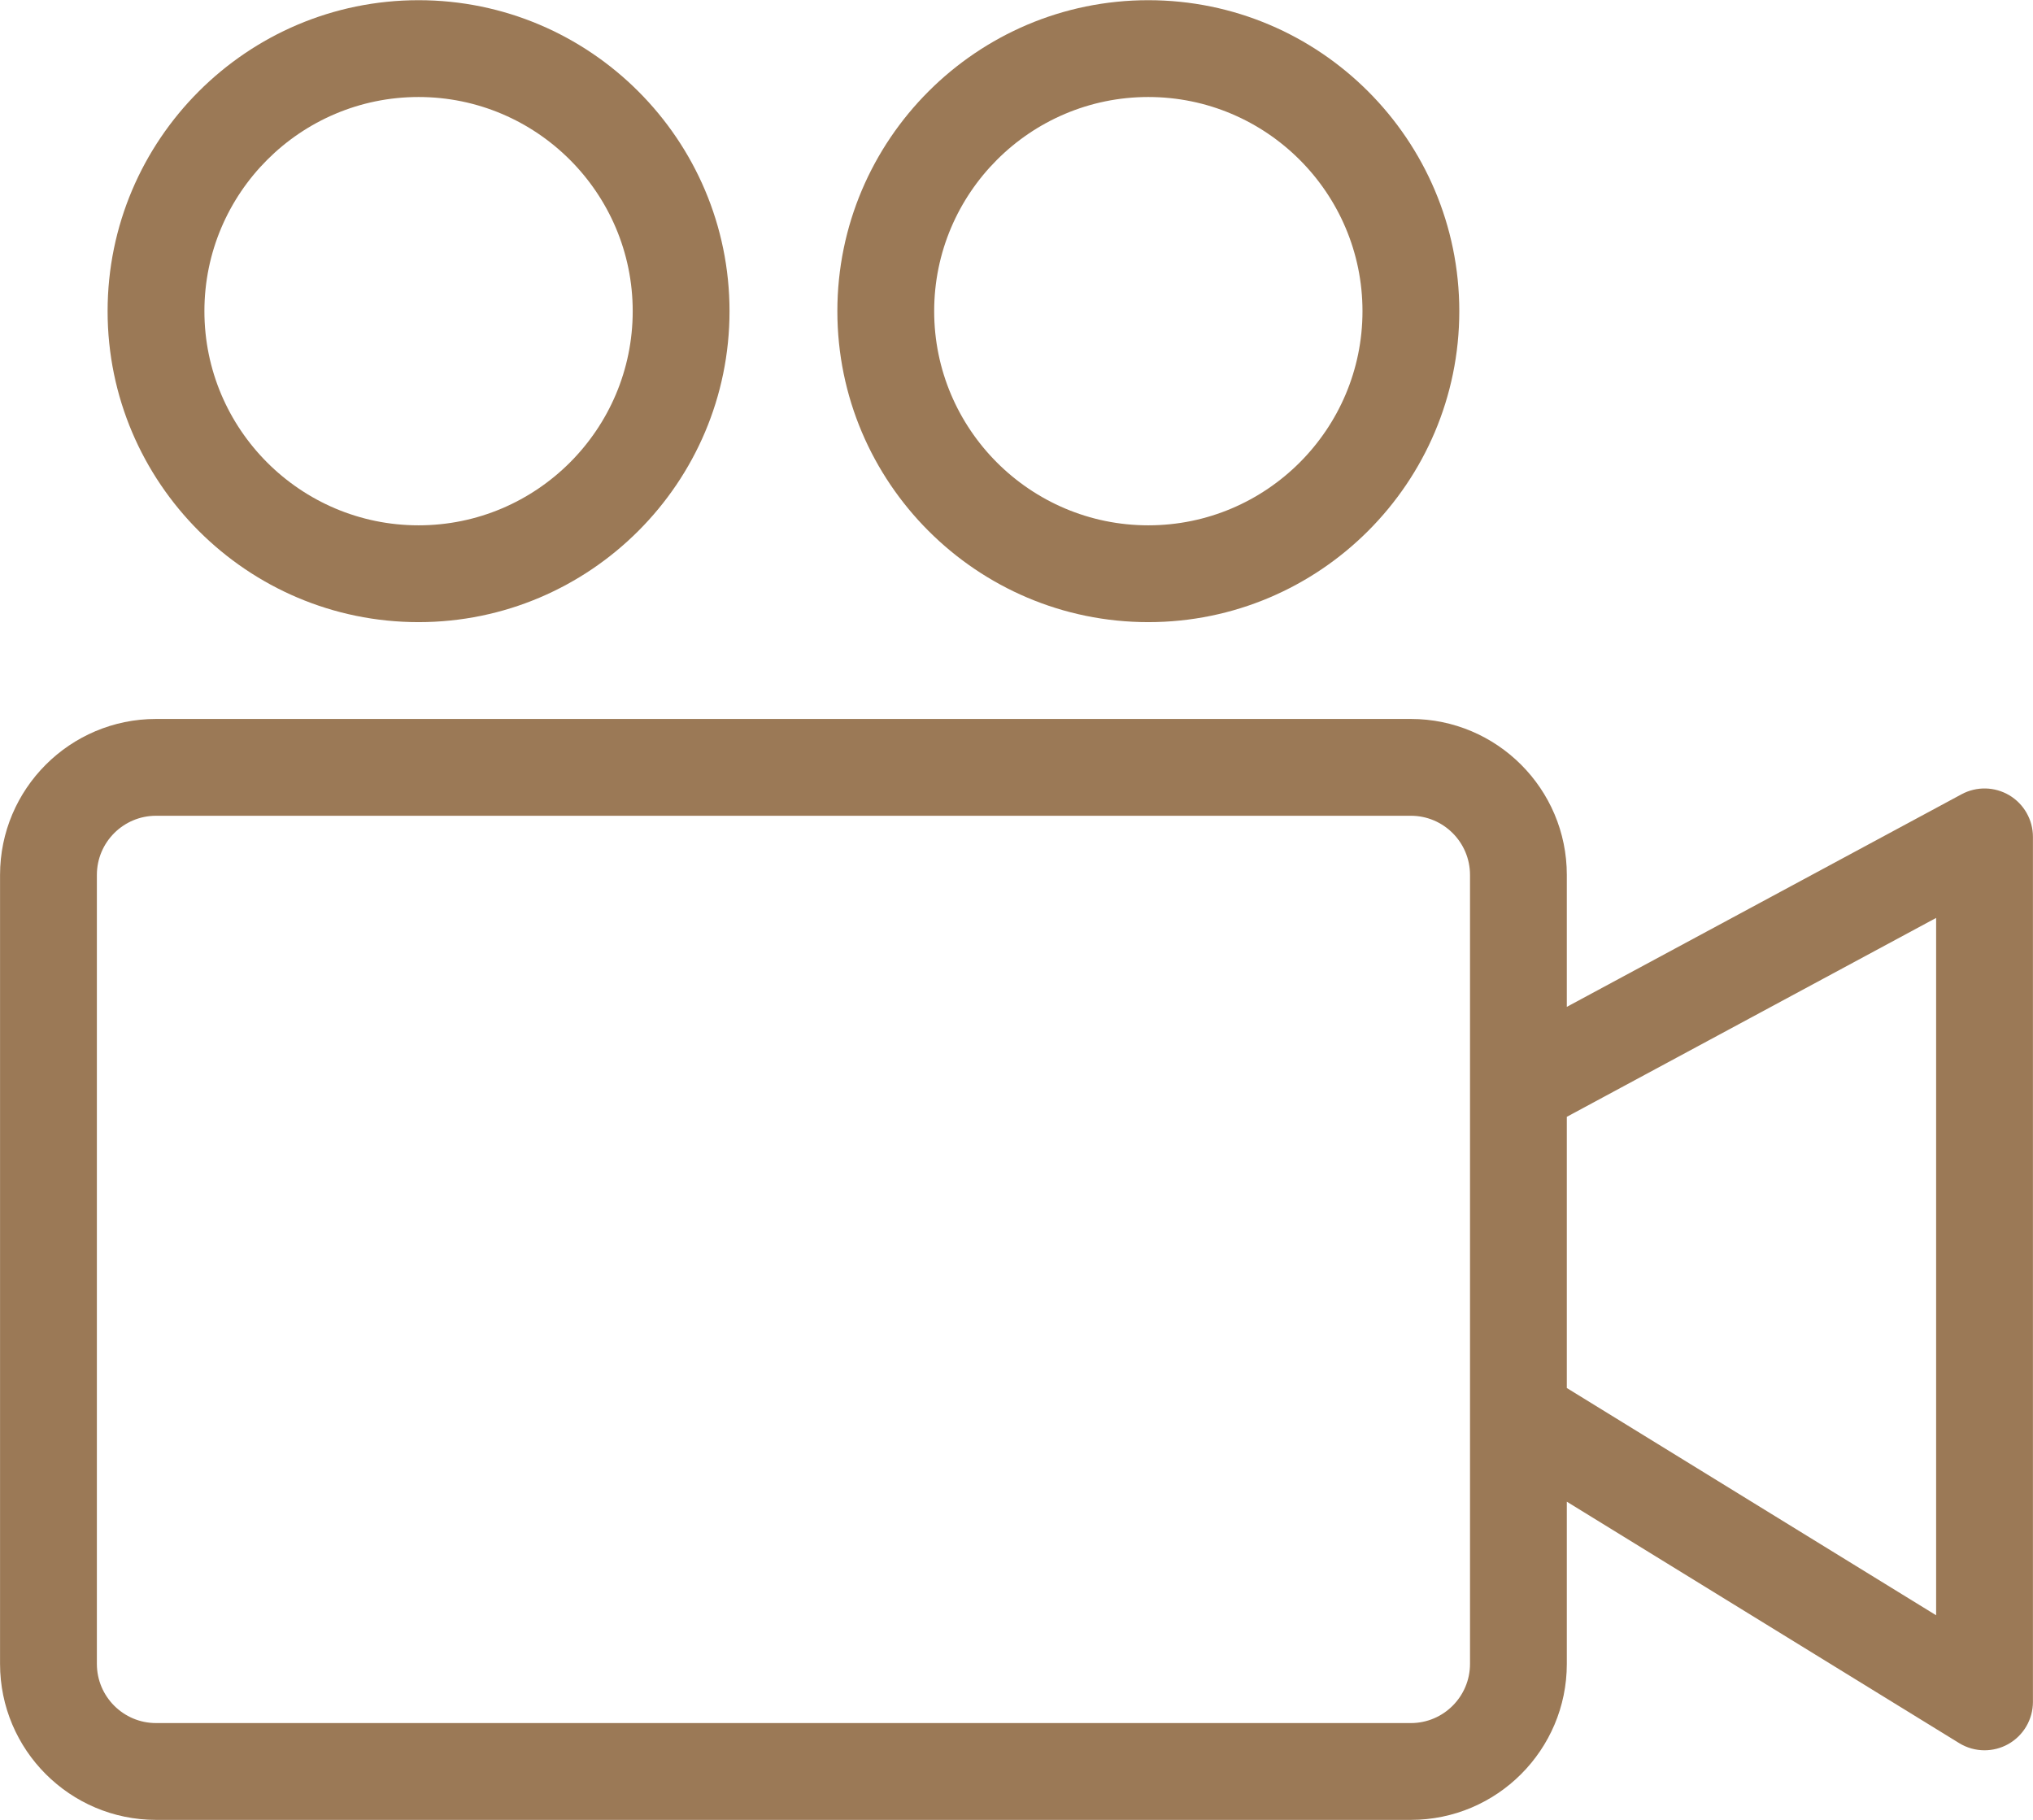
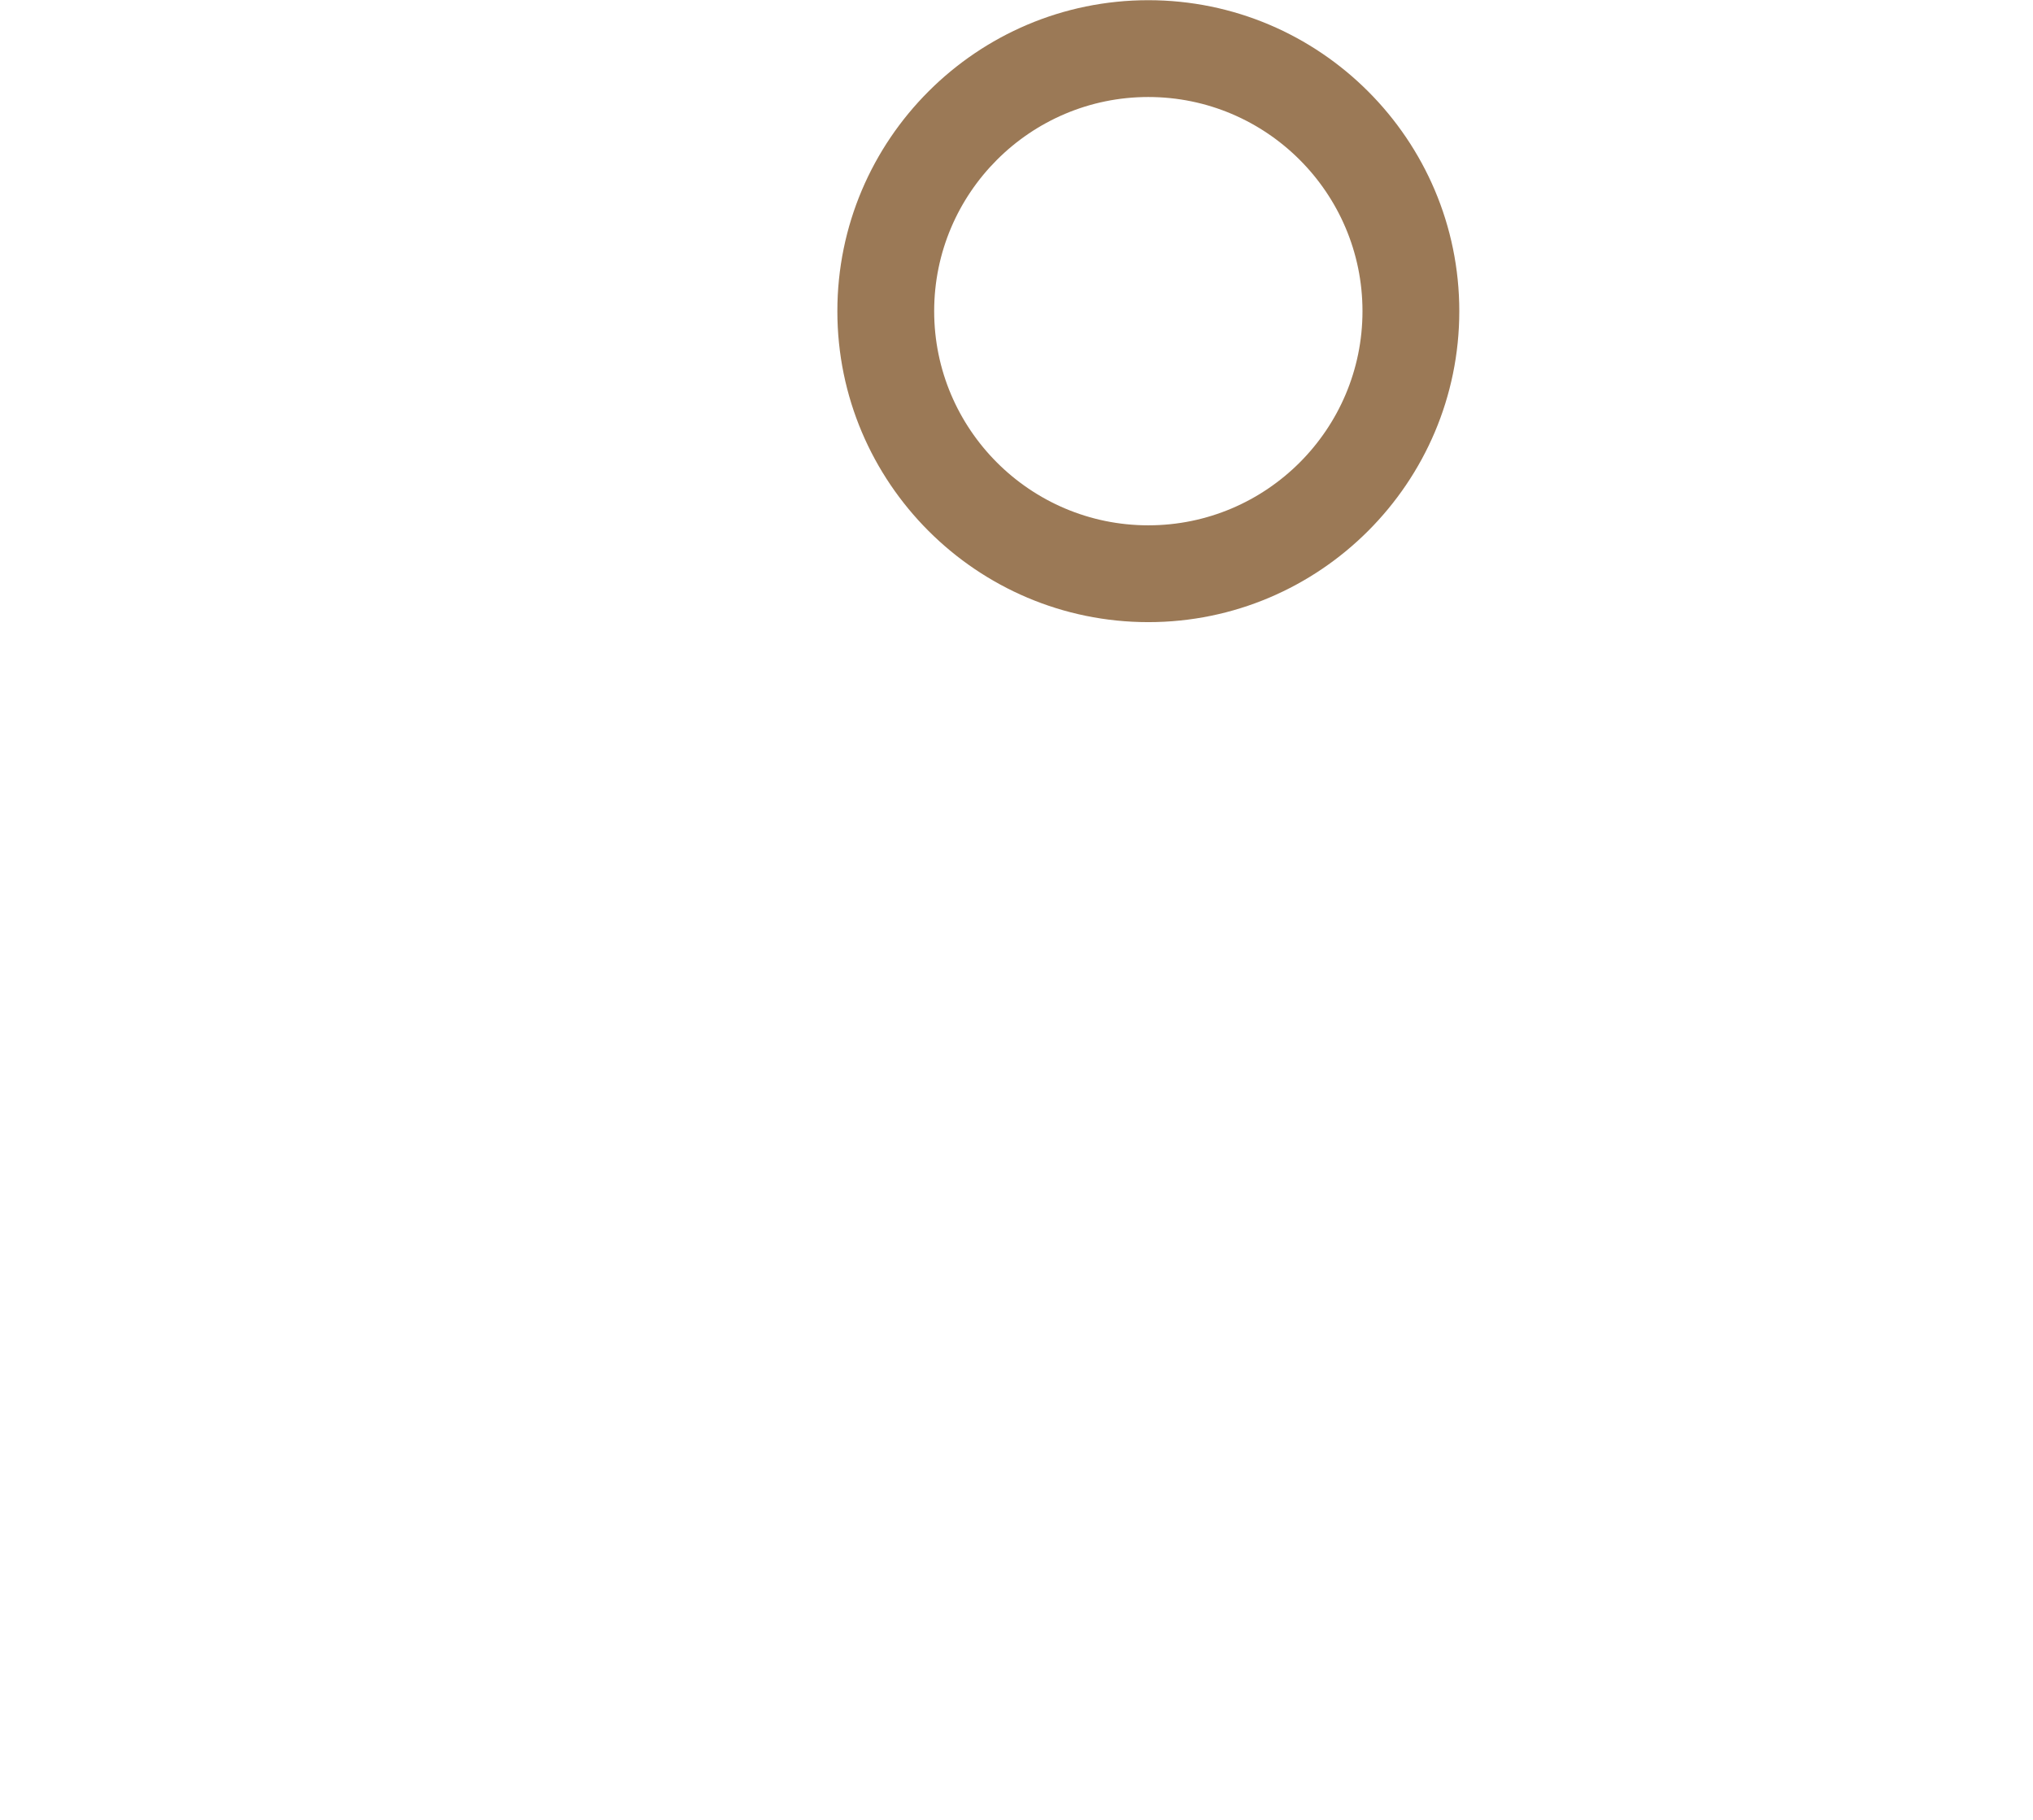
<svg xmlns="http://www.w3.org/2000/svg" fill="#000000" height="451.1" preserveAspectRatio="xMidYMid meet" version="1" viewBox="4.0 30.4 504.0 451.1" width="504" zoomAndPan="magnify">
  <g fill="#9b7956" id="change1_1">
-     <path d="M 107.766 54.449 C 137.039 54.449 160.855 78.266 160.855 107.539 C 160.855 136.812 137.039 160.629 107.766 160.629 C 78.492 160.629 54.676 136.812 54.676 107.539 C 54.676 78.266 78.492 54.449 107.766 54.449 Z M 107.766 184.629 C 150.273 184.629 184.855 150.047 184.855 107.539 C 184.855 65.031 150.273 30.449 107.766 30.449 C 65.258 30.449 30.676 65.031 30.676 107.539 C 30.676 150.047 65.258 184.629 107.766 184.629" fill="inherit" />
    <path d="M 288.68 54.449 C 317.957 54.449 341.773 78.266 341.773 107.539 C 341.773 136.812 317.957 160.629 288.68 160.629 C 259.402 160.629 235.59 136.812 235.59 107.539 C 235.59 78.266 259.402 54.449 288.68 54.449 Z M 288.68 184.629 C 331.188 184.629 365.773 150.047 365.773 107.539 C 365.773 65.031 331.188 30.449 288.68 30.449 C 246.172 30.449 211.59 65.031 211.59 107.539 C 211.59 150.047 246.172 184.629 288.68 184.629" fill="inherit" />
-     <path d="M 483.984 430.828 L 392.43 374.492 L 392.43 307.258 L 483.984 257.953 Z M 353.773 457.551 L 42.676 457.551 C 34.59 457.551 28.016 450.969 28.016 442.879 L 28.016 247.297 C 28.016 239.207 34.59 232.629 42.676 232.629 L 353.773 232.629 C 361.855 232.629 368.43 239.207 368.43 247.297 L 368.43 300.012 C 368.43 300.047 368.43 300.078 368.43 300.109 L 368.43 442.879 C 368.43 450.969 361.855 457.551 353.773 457.551 Z M 502.141 227.559 C 498.512 225.395 494.016 225.293 490.297 227.297 L 392.43 280 L 392.43 247.297 C 392.43 225.973 375.09 208.629 353.773 208.629 L 42.676 208.629 C 21.355 208.629 4.012 225.973 4.012 247.297 L 4.012 442.879 C 4.012 464.203 21.355 481.551 42.676 481.551 L 353.773 481.551 C 375.09 481.551 392.43 464.203 392.43 442.879 L 392.43 402.672 L 489.695 462.52 C 491.621 463.707 493.805 464.301 495.984 464.301 C 498 464.301 500.02 463.793 501.84 462.777 C 505.637 460.656 507.984 456.648 507.984 452.301 L 507.984 237.859 C 507.984 233.637 505.766 229.723 502.141 227.559" fill="inherit" />
  </g>
</svg>